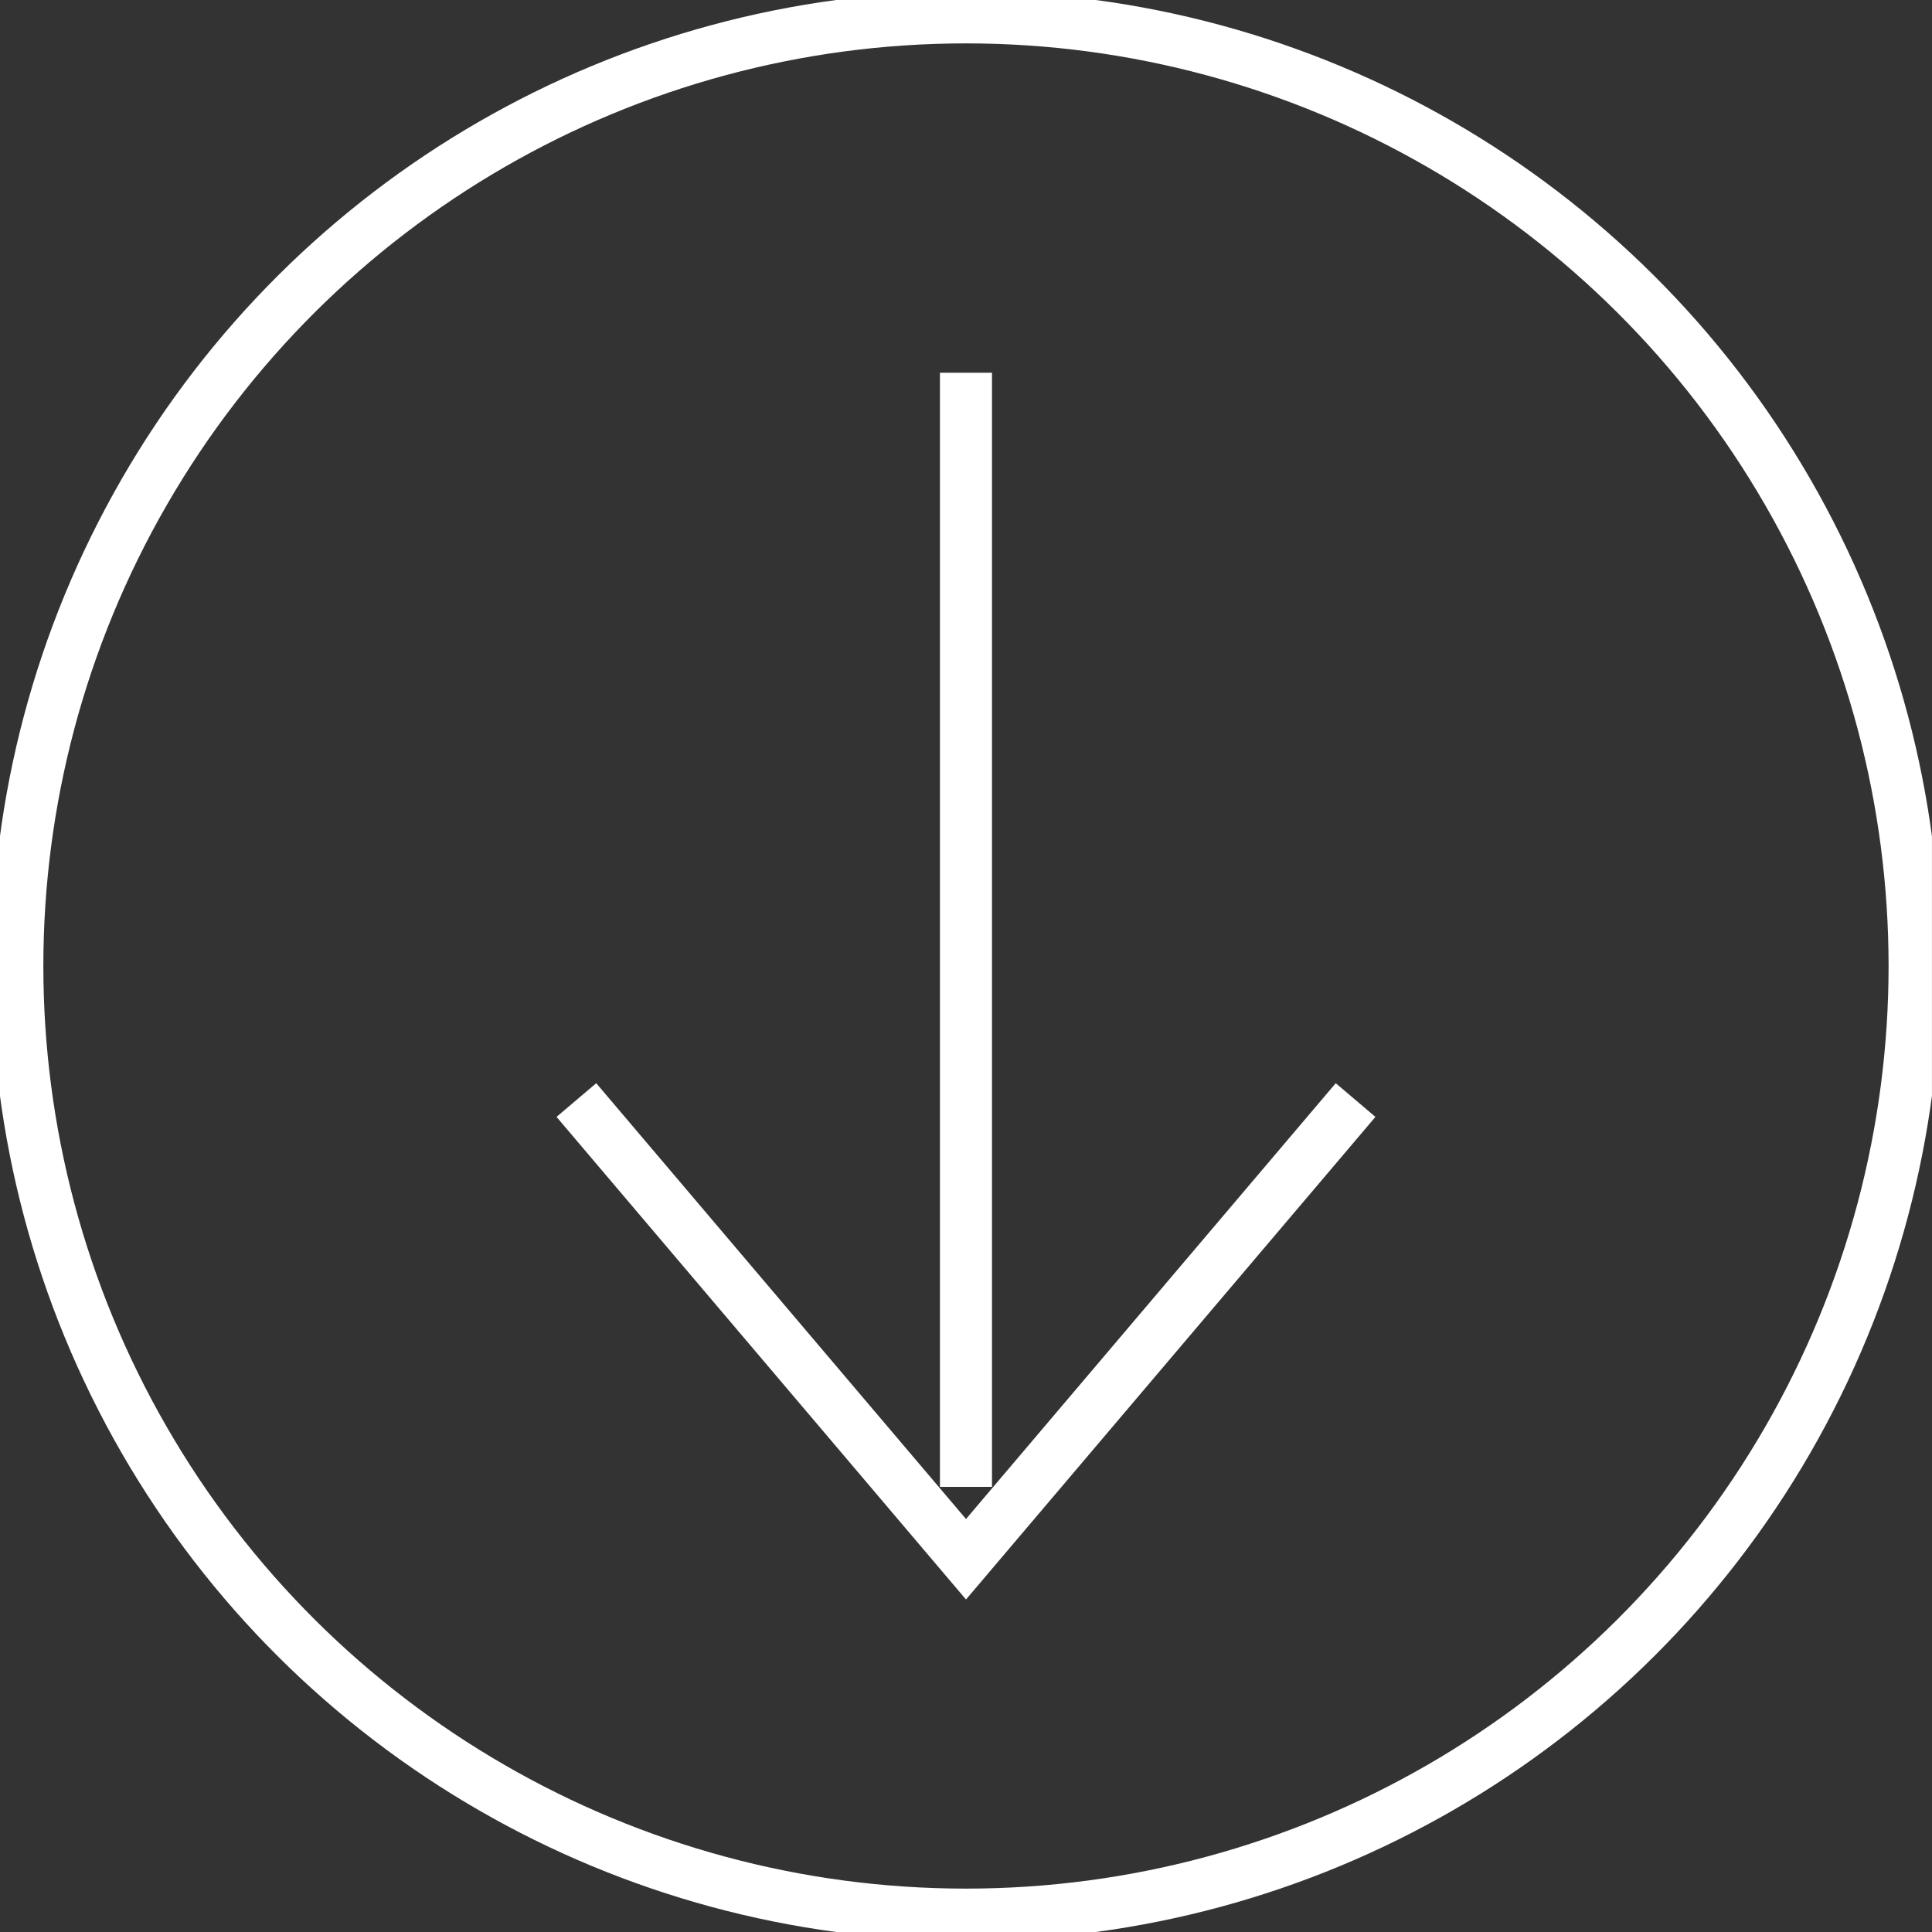
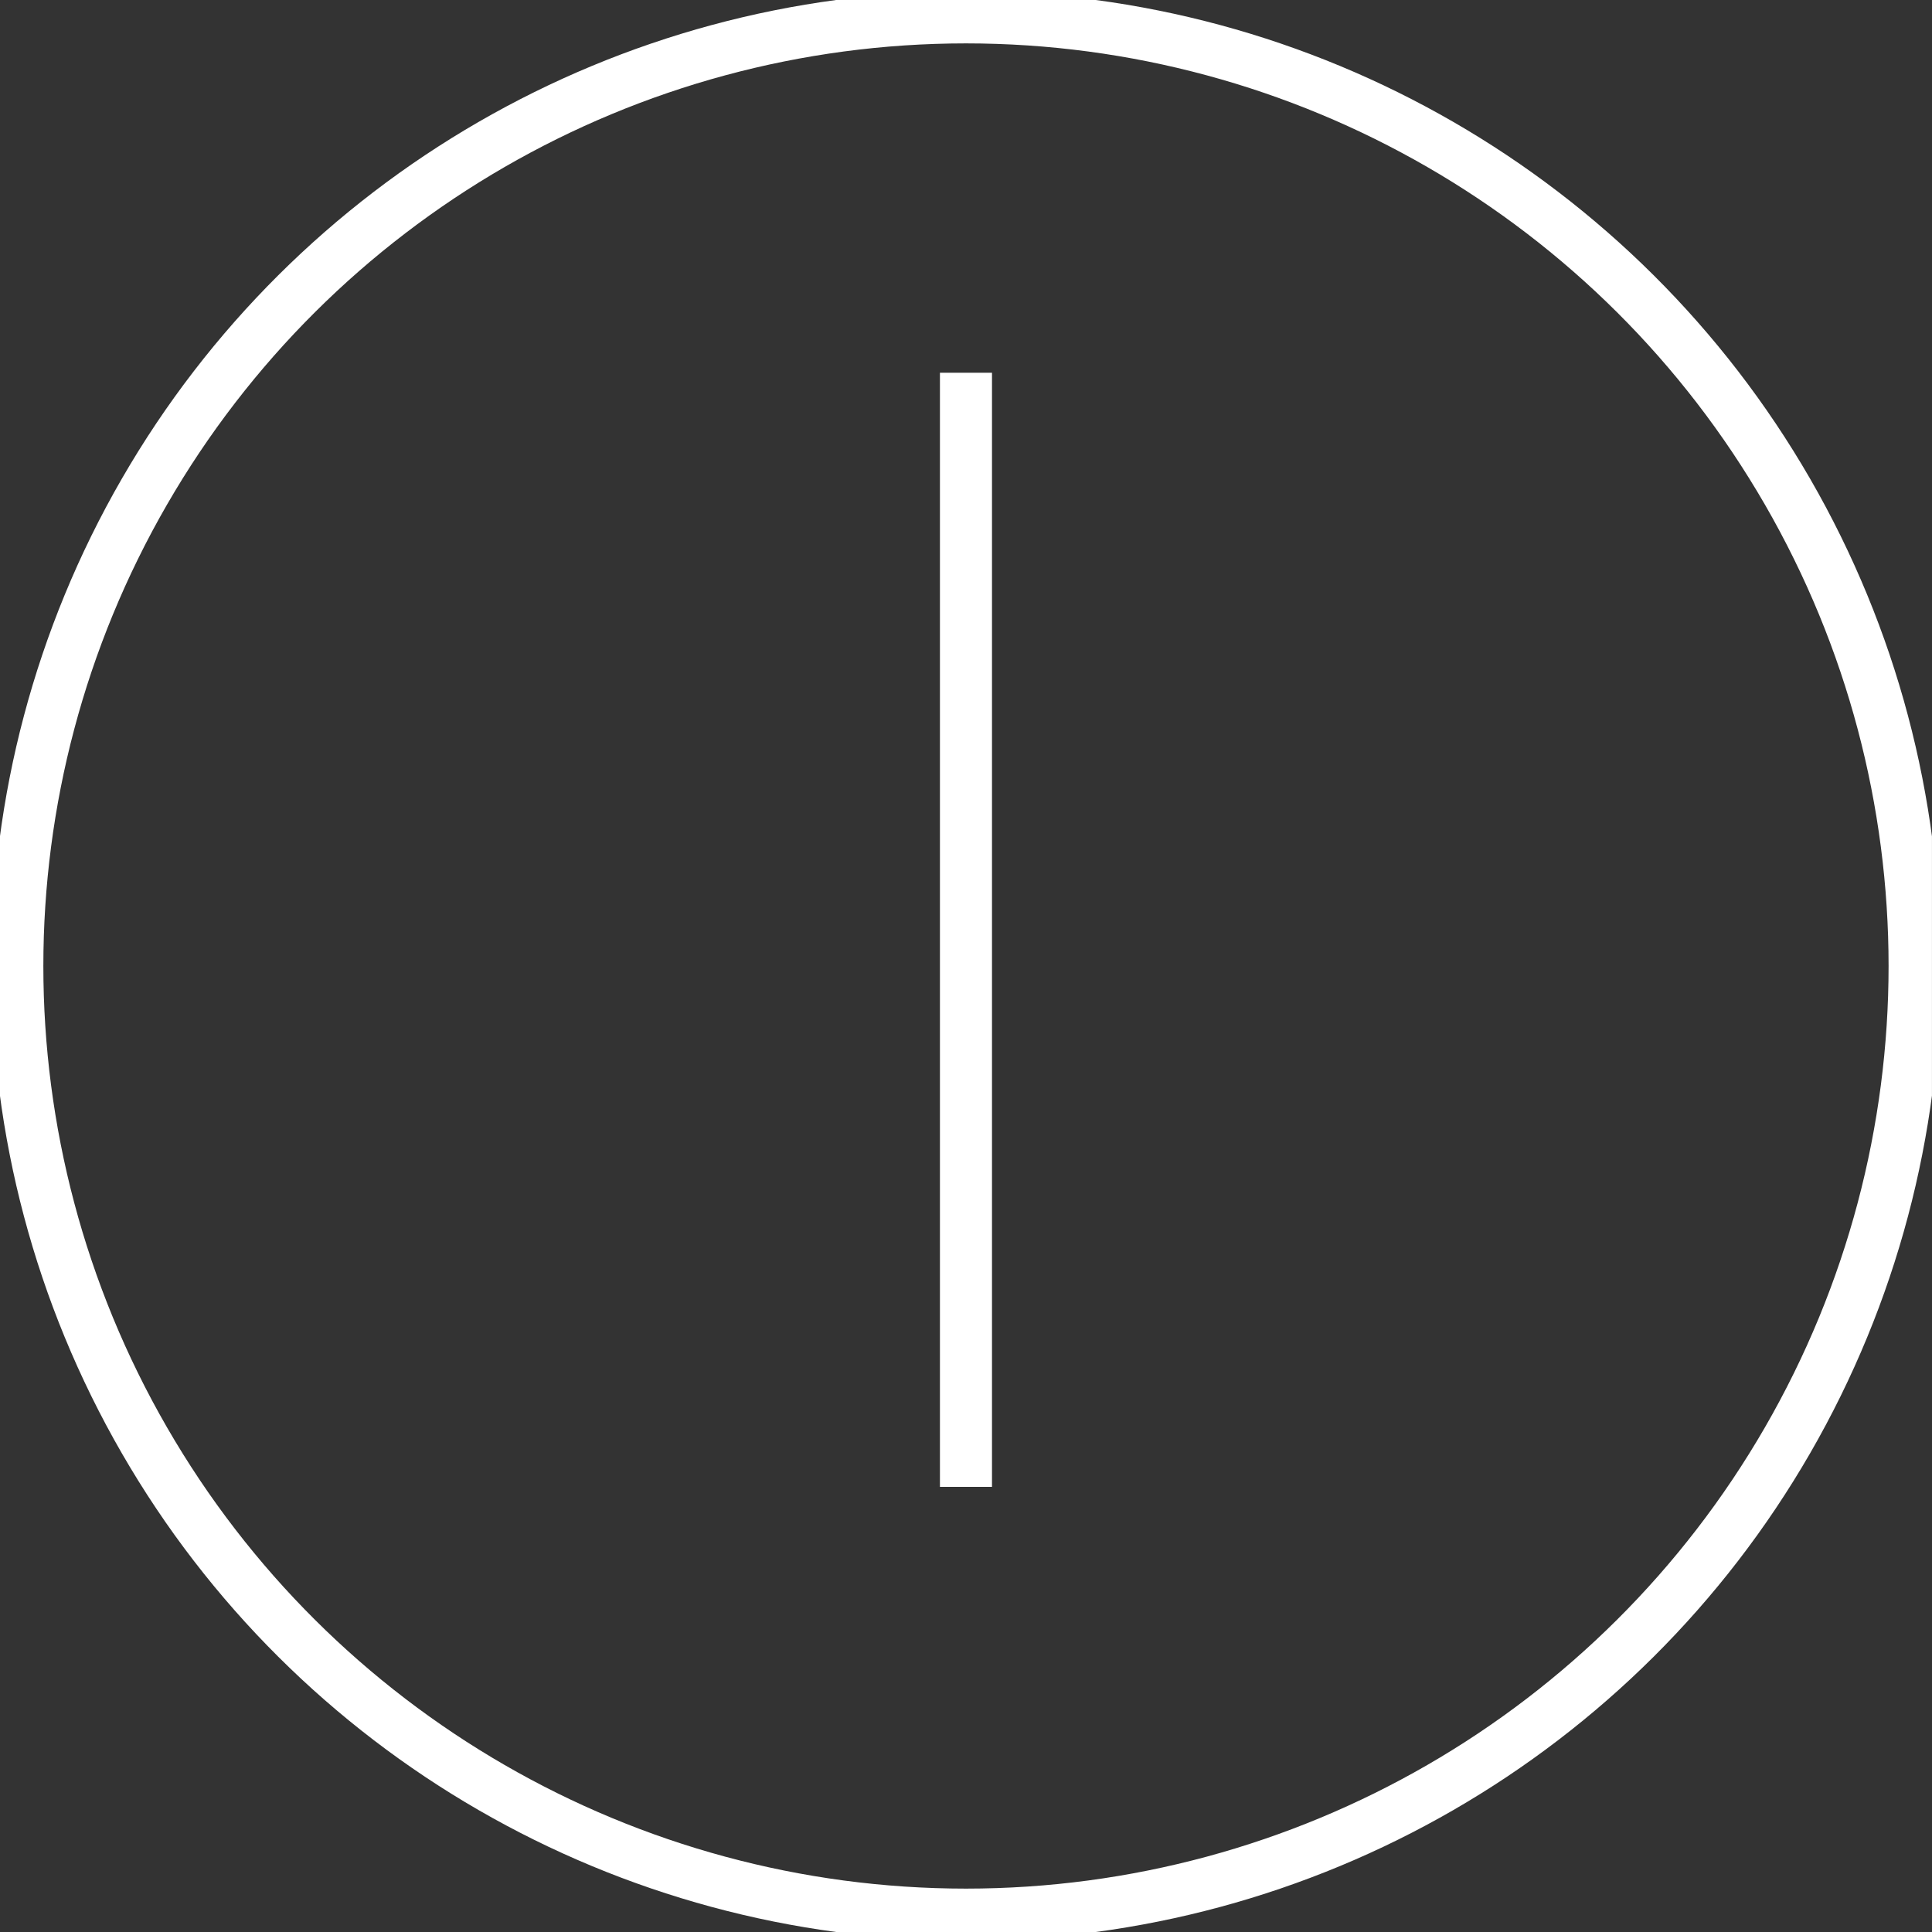
<svg xmlns="http://www.w3.org/2000/svg" width="55.662" height="55.662" viewBox="0 0 55.662 55.662">
  <rect x="0" y="0" width="55.662" height="55.662" fill="#333333" stroke="none" />
  <defs>
    <clipPath id="clip-path">
      <rect id="Rectangle_1681" data-name="Rectangle 1681" width="55.662" height="55.662" transform="translate(0 0)" fill="none" stroke="#707070" stroke-width="1.5" />
    </clipPath>
  </defs>
  <g id="Group_7171" data-name="Group 7171" transform="translate(55.661) rotate(90)">
    <g id="Group_7170" data-name="Group 7170" clip-path="url(#clip-path)">
      <circle id="Ellipse_77" data-name="Ellipse 77" cx="27.331" cy="27.331" r="27.331" transform="translate(0.5 0.5)" fill="none" stroke="#fff" stroke-miterlimit="10" stroke-width="1.5" />
-       <path id="Path_9054" data-name="Path 9054" d="M31.693,39.055,44.923,27.83,31.693,16.606" fill="none" stroke="#fff" stroke-miterlimit="10" stroke-width="1.5" />
      <line id="Line_111" data-name="Line 111" x1="32.098" transform="translate(10.739 27.831)" fill="none" stroke="#fff" stroke-miterlimit="10" stroke-width="1.5" />
    </g>
  </g>
</svg>